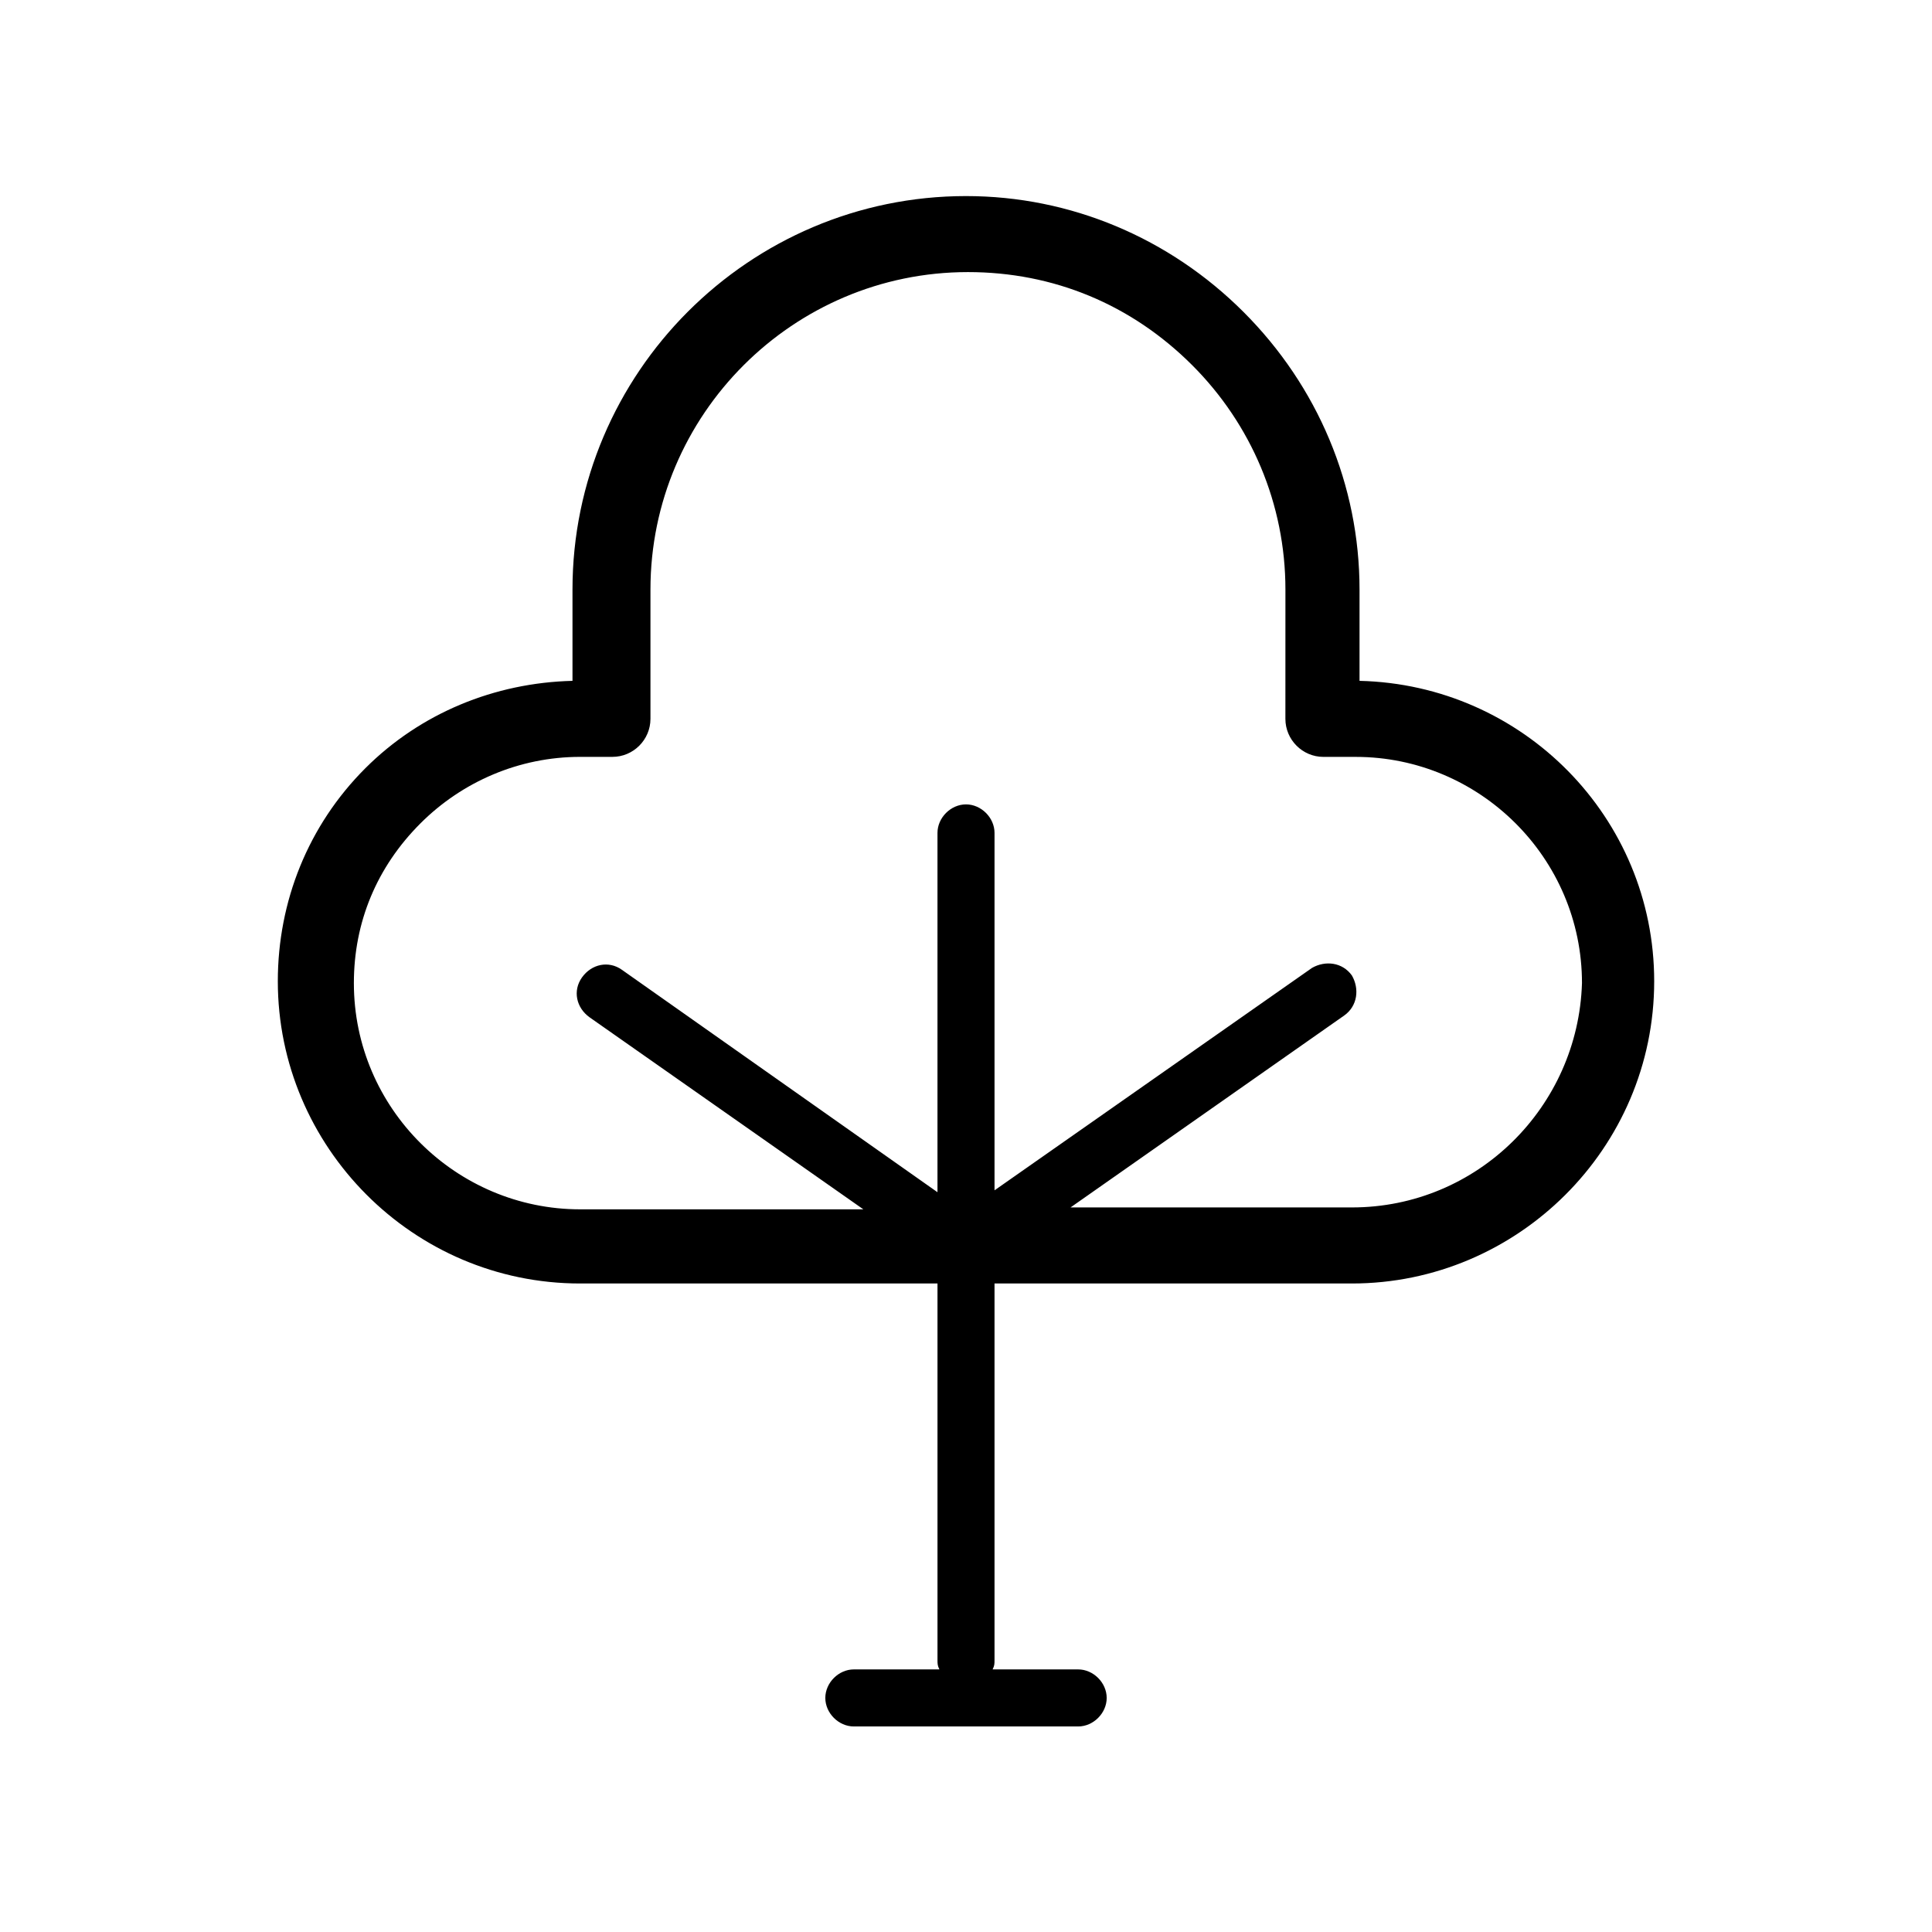
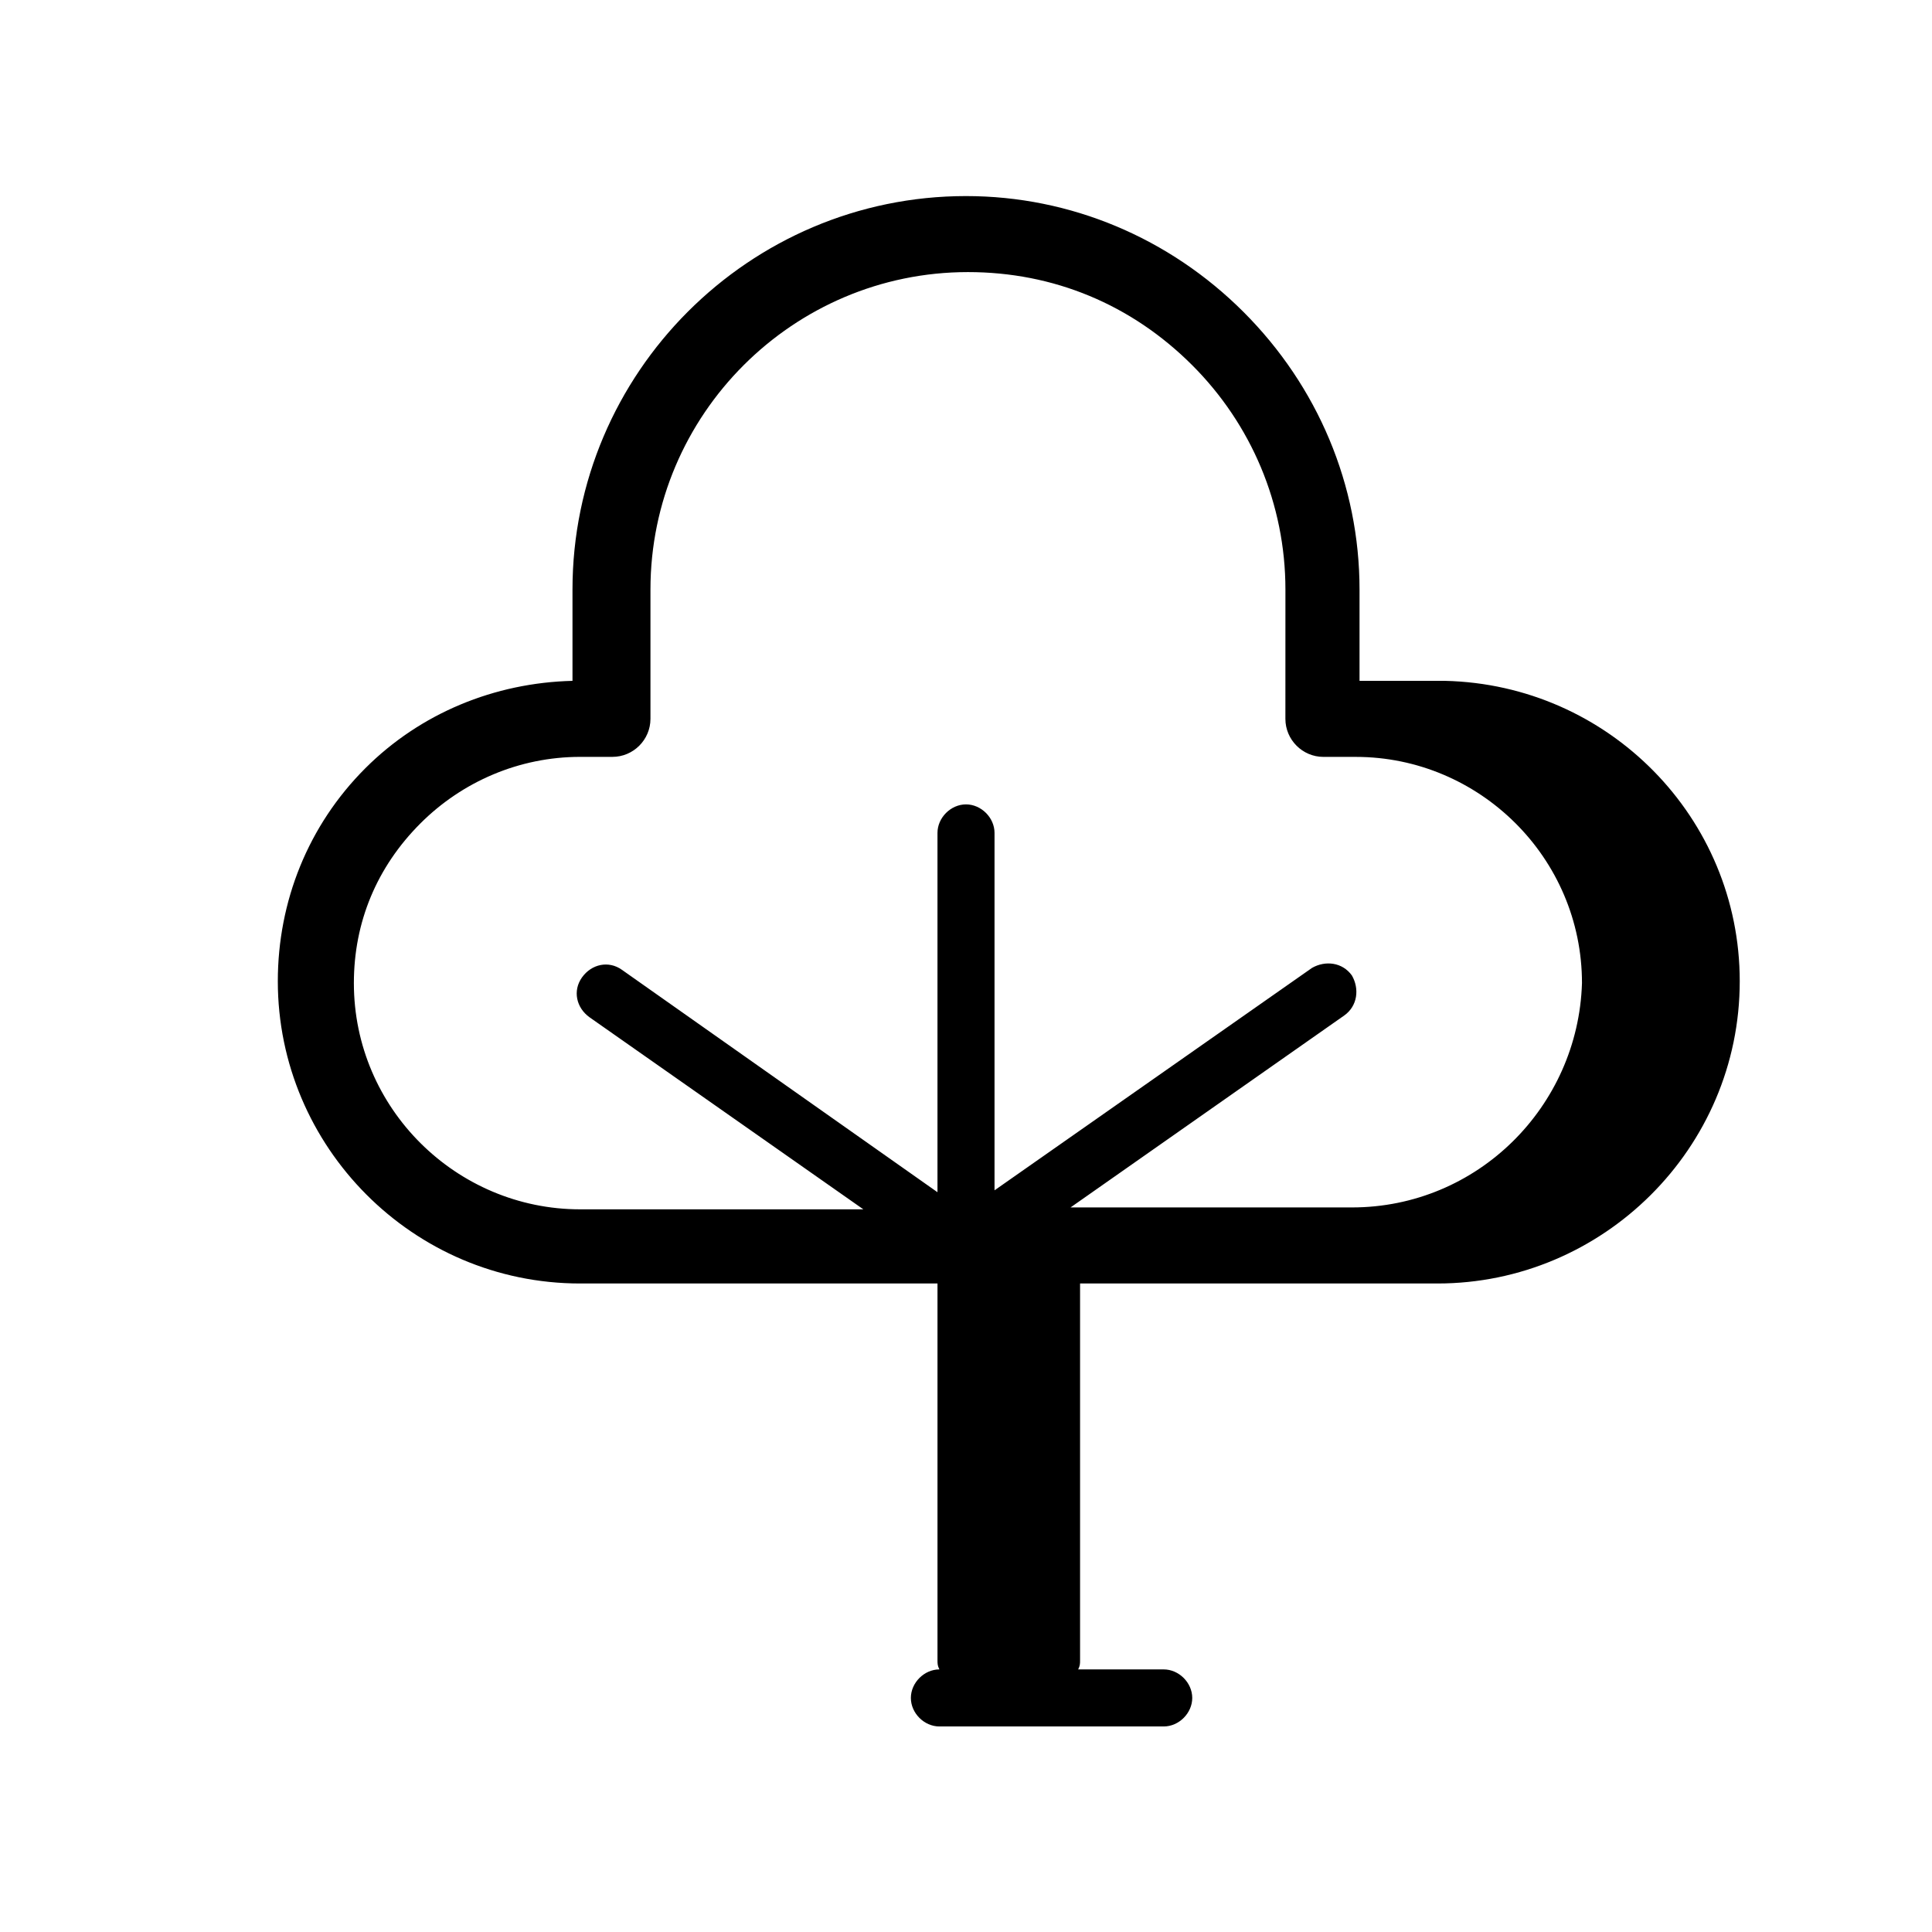
<svg xmlns="http://www.w3.org/2000/svg" fill="#000000" width="800px" height="800px" version="1.1" viewBox="144 144 512 512">
-   <path d="m504.29 324.43v-24.184c0-27.711-11.082-53.906-30.73-73.555-19.648-19.648-45.848-30.73-73.555-30.73-57.434 0-104.29 46.855-104.29 104.29v24.18c-20.656 0.504-40.305 8.566-54.914 23.176-15.113 15.113-23.176 35.266-23.176 56.426 0 43.832 35.77 80.105 80.105 80.105h94.715v99.754c0 1.008 0 1.512 0.504 2.519h-22.672c-4.031 0-7.559 3.527-7.559 7.559s3.527 7.559 7.559 7.559h59.449c4.031 0 7.559-3.527 7.559-7.559s-3.527-7.559-7.559-7.559h-22.672c0.504-1.008 0.504-1.512 0.504-2.519v-99.754h94.715c43.832 0 80.105-35.77 80.105-80.105 0.004-43.324-34.762-78.594-78.09-79.602zm-2.012 139.55h-74.566l72.547-50.883c3.527-2.519 4.031-7.055 2.016-10.578-2.519-3.527-7.055-4.031-10.578-2.016l-84.137 58.945v-94.719c0-4.031-3.527-7.559-7.559-7.559s-7.559 3.527-7.559 7.559v95.219l-83.629-58.941c-3.527-2.519-8.062-1.512-10.578 2.016-2.519 3.527-1.512 8.062 2.016 10.578l72.547 50.883h-75.066c-32.746 0-59.953-26.703-59.953-59.953 0-16.121 6.047-30.73 17.633-42.32 11.082-11.082 26.199-17.633 42.32-17.633h8.566c5.543 0 10.078-4.535 10.078-10.078v-34.258c0-46.352 37.785-84.137 84.137-84.137 22.672 0 43.328 8.566 59.449 24.688 15.617 15.617 24.688 36.777 24.688 59.449l-0.008 34.262c0 5.543 4.535 10.078 10.078 10.078h8.566c32.746 0 59.953 26.703 59.953 59.953-1.008 32.746-27.711 59.445-60.961 59.445z" />
+   <path d="m504.29 324.43v-24.184c0-27.711-11.082-53.906-30.73-73.555-19.648-19.648-45.848-30.73-73.555-30.73-57.434 0-104.29 46.855-104.29 104.29v24.18c-20.656 0.504-40.305 8.566-54.914 23.176-15.113 15.113-23.176 35.266-23.176 56.426 0 43.832 35.77 80.105 80.105 80.105h94.715v99.754c0 1.008 0 1.512 0.504 2.519c-4.031 0-7.559 3.527-7.559 7.559s3.527 7.559 7.559 7.559h59.449c4.031 0 7.559-3.527 7.559-7.559s-3.527-7.559-7.559-7.559h-22.672c0.504-1.008 0.504-1.512 0.504-2.519v-99.754h94.715c43.832 0 80.105-35.77 80.105-80.105 0.004-43.324-34.762-78.594-78.09-79.602zm-2.012 139.55h-74.566l72.547-50.883c3.527-2.519 4.031-7.055 2.016-10.578-2.519-3.527-7.055-4.031-10.578-2.016l-84.137 58.945v-94.719c0-4.031-3.527-7.559-7.559-7.559s-7.559 3.527-7.559 7.559v95.219l-83.629-58.941c-3.527-2.519-8.062-1.512-10.578 2.016-2.519 3.527-1.512 8.062 2.016 10.578l72.547 50.883h-75.066c-32.746 0-59.953-26.703-59.953-59.953 0-16.121 6.047-30.73 17.633-42.32 11.082-11.082 26.199-17.633 42.32-17.633h8.566c5.543 0 10.078-4.535 10.078-10.078v-34.258c0-46.352 37.785-84.137 84.137-84.137 22.672 0 43.328 8.566 59.449 24.688 15.617 15.617 24.688 36.777 24.688 59.449l-0.008 34.262c0 5.543 4.535 10.078 10.078 10.078h8.566c32.746 0 59.953 26.703 59.953 59.953-1.008 32.746-27.711 59.445-60.961 59.445z" />
</svg>